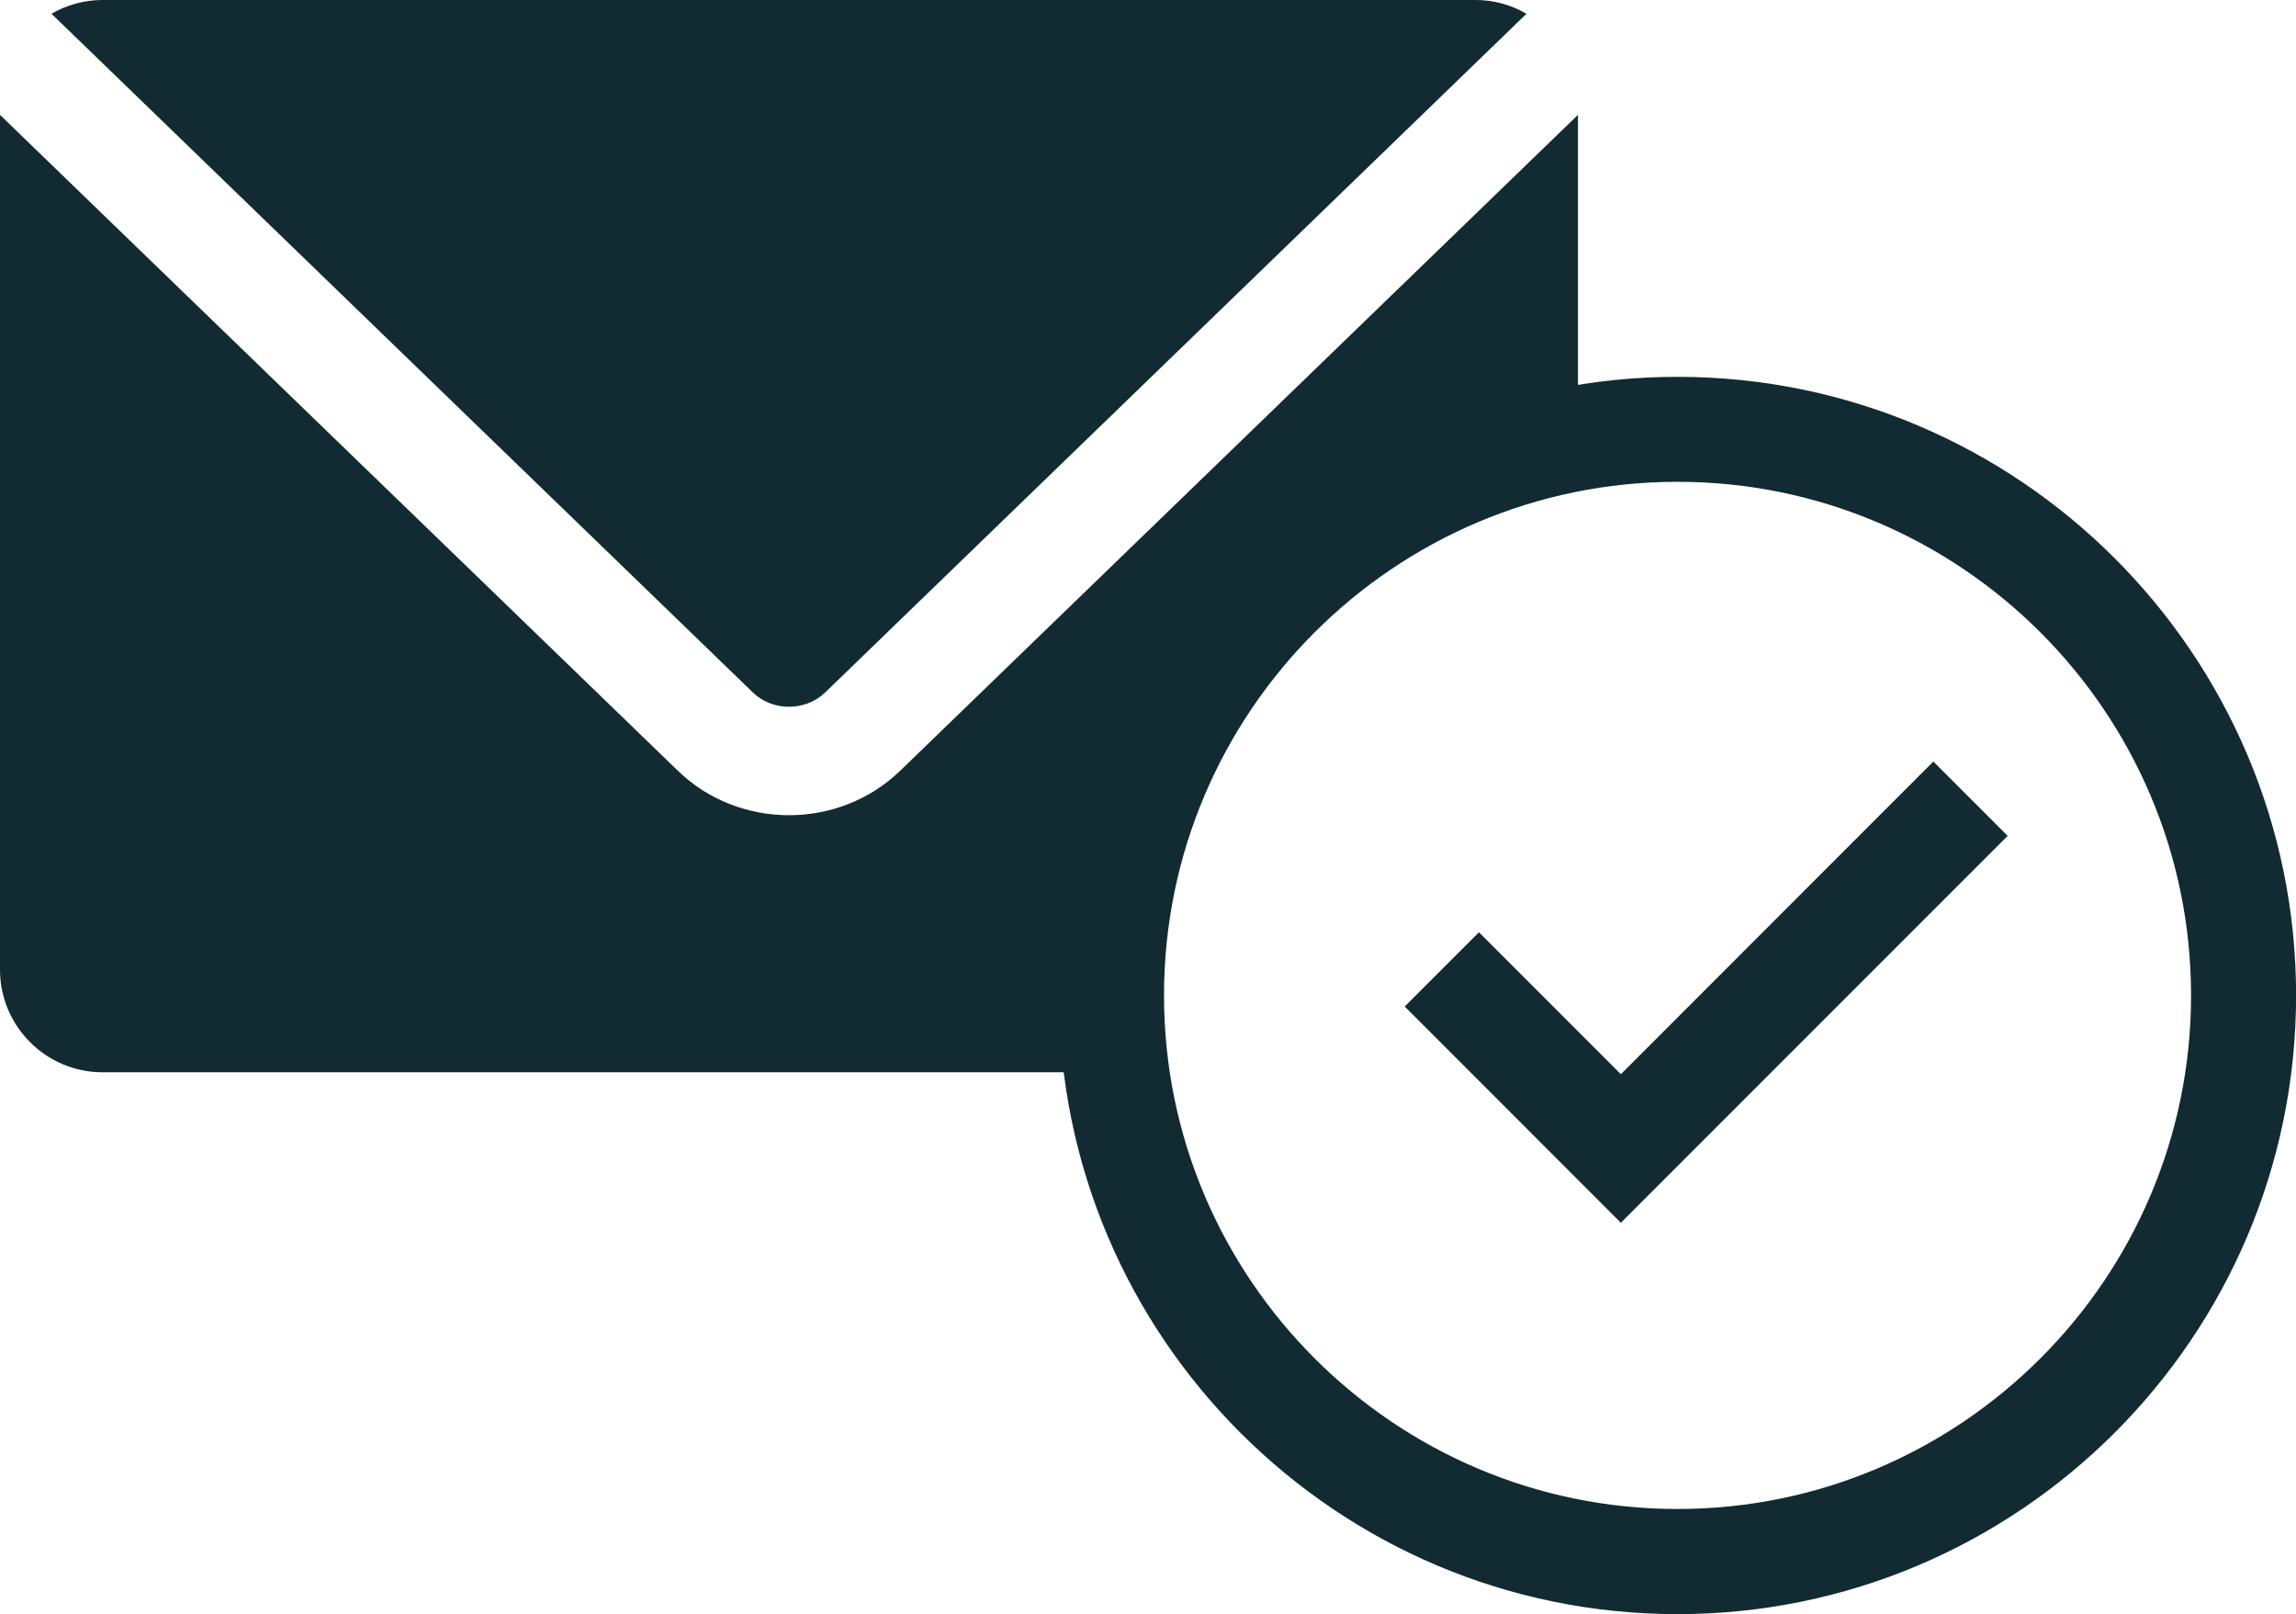
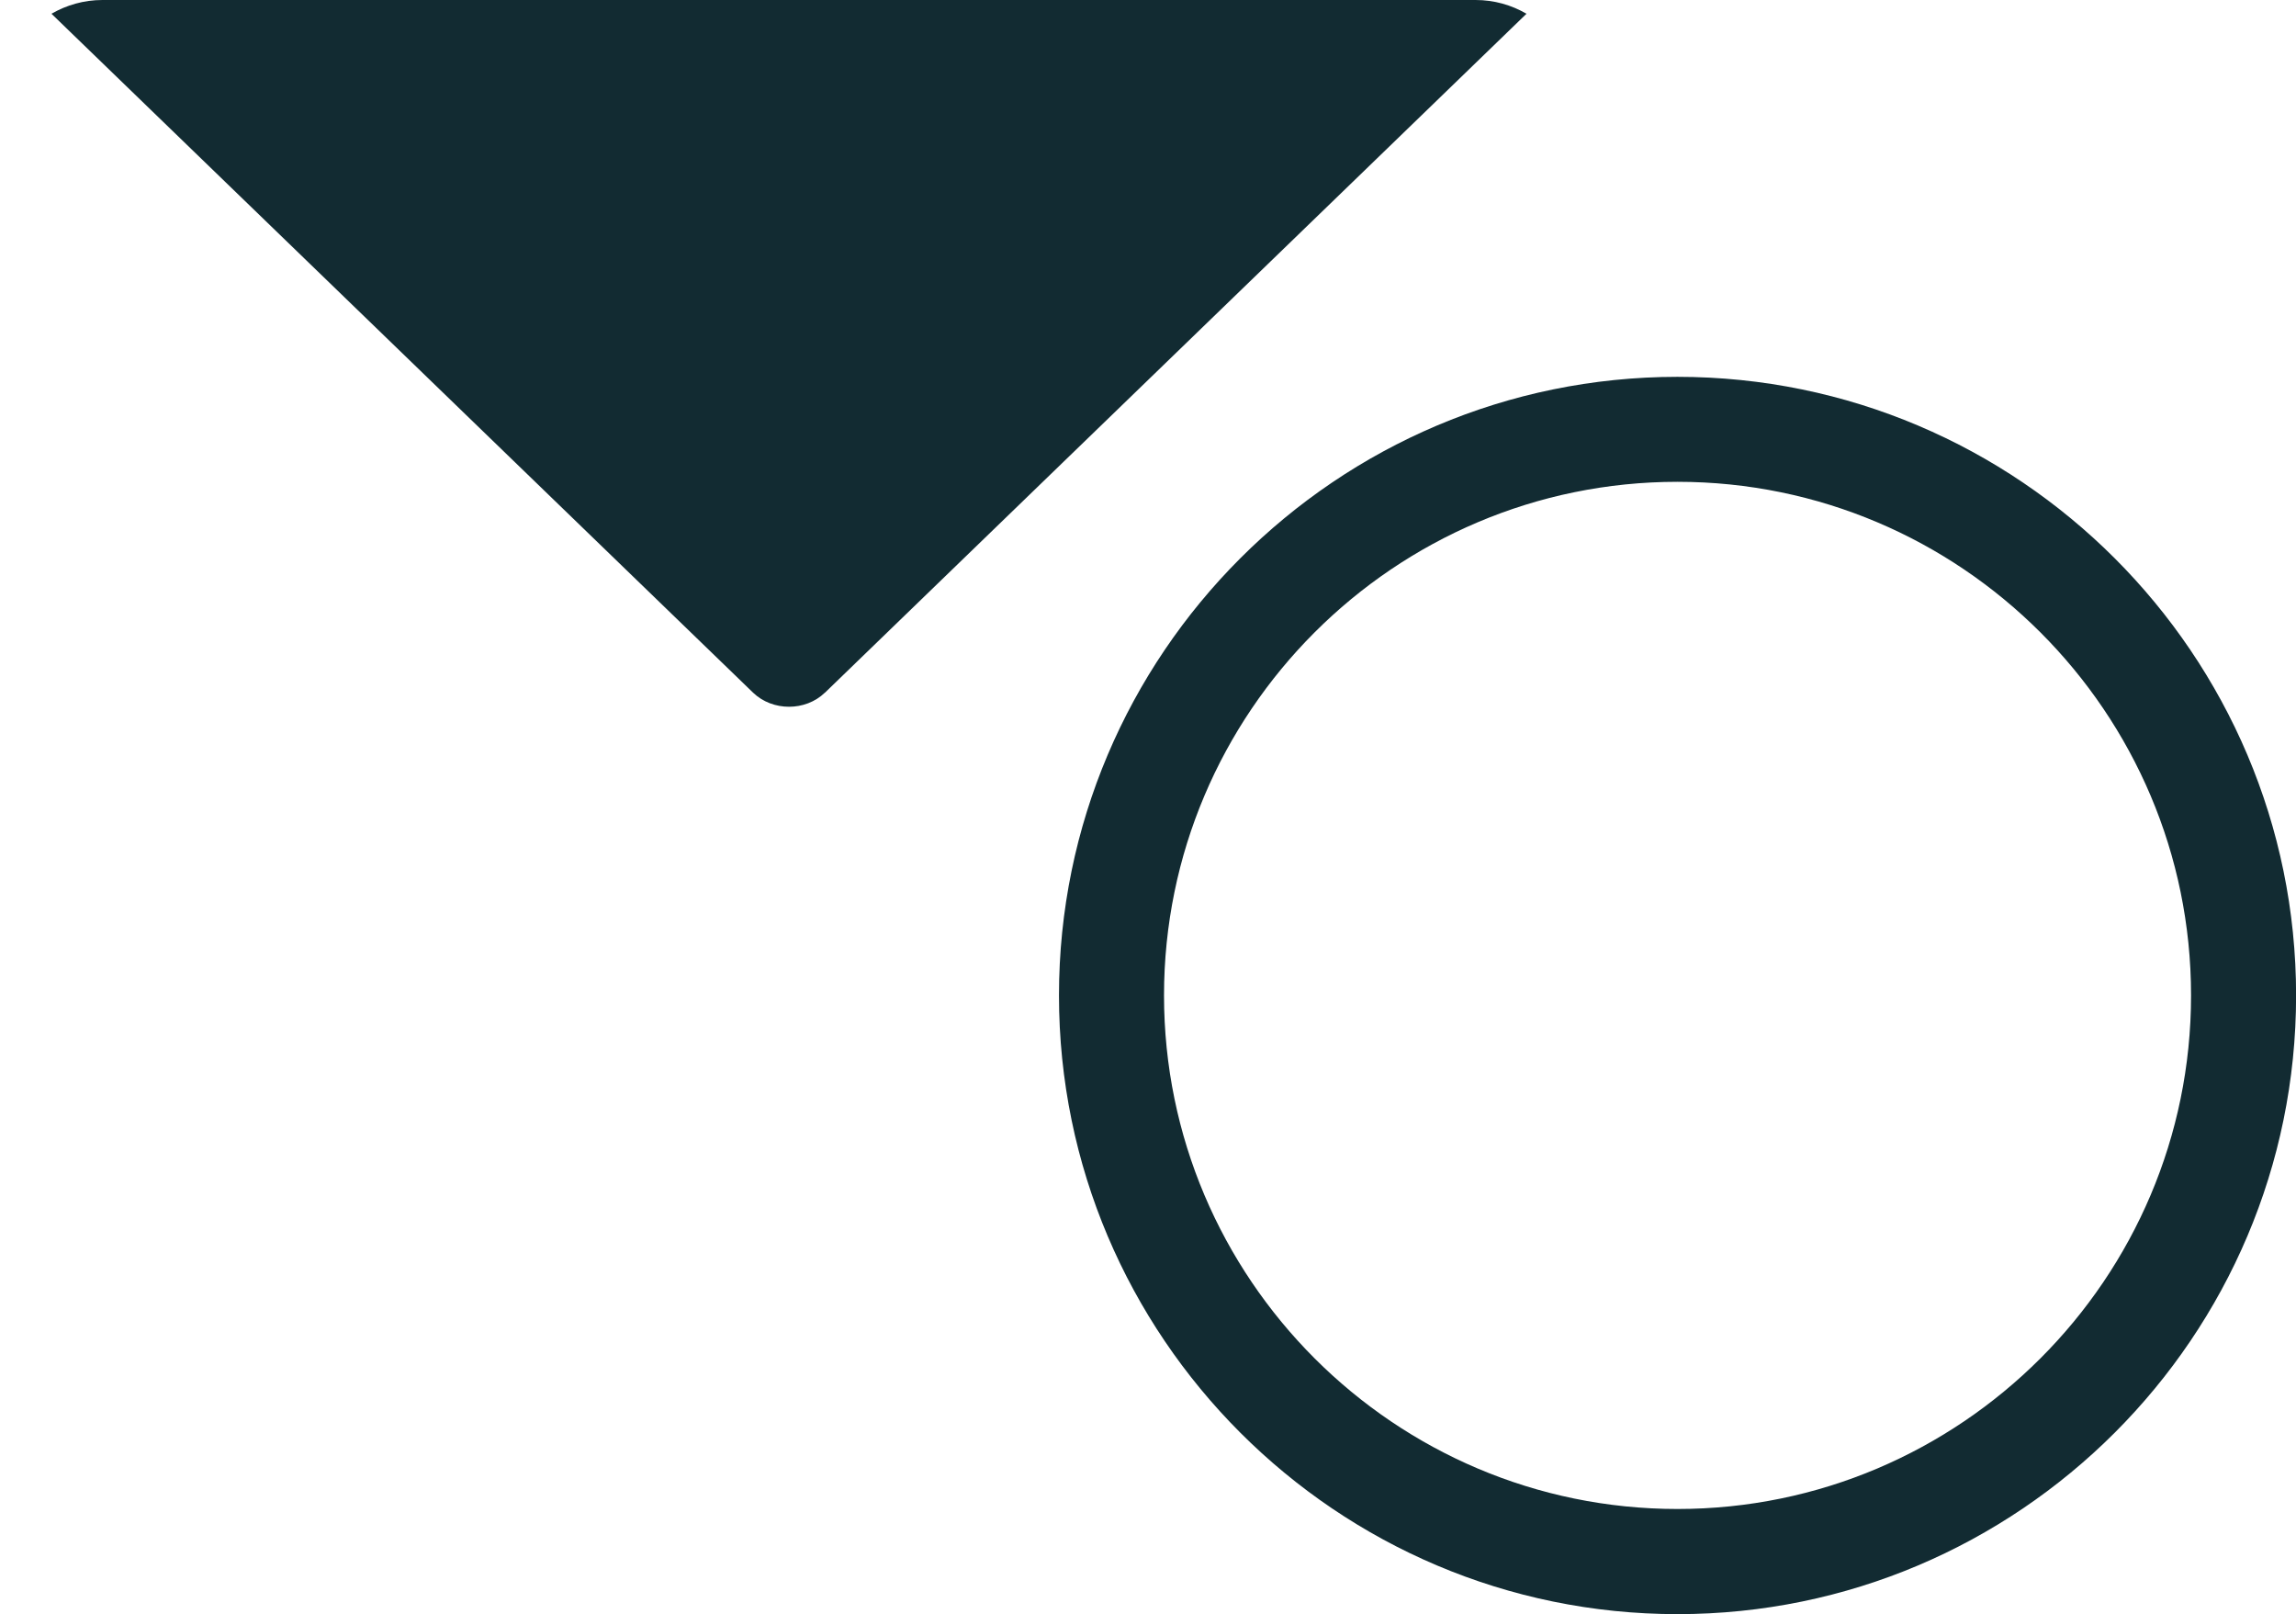
<svg xmlns="http://www.w3.org/2000/svg" id="Ebene_2" viewBox="0 0 262.3 184.36">
  <defs>
    <style>.cls-1{fill:#122b32}</style>
  </defs>
  <g id="Ebene_1-2">
    <path class="cls-1" d="m94.24 79.12 80.15-77.55c-1.72-1-3.7-1.57-5.82-1.57H11.7C9.58 0 7.6.58 5.88 1.57l80.15 77.54c2.23 2.15 5.99 2.15 8.21 0ZM191.64 184.36c-38.96 0-70.66-31.7-70.66-70.66s31.7-70.66 70.66-70.66 70.67 31.7 70.67 70.66-31.7 70.66-70.67 70.66Zm0-129.33c-32.35 0-58.66 26.32-58.66 58.66s26.32 58.66 58.66 58.66 58.67-26.32 58.67-58.66-26.32-58.66-58.67-58.66Z" />
-     <path class="cls-1" d="m185.17 139.66-24.69-24.7 8.48-8.48 16.21 16.21 35.7-35.71 8.49 8.49-44.19 44.19zM126.98 113.69c0-31.83 23.01-58.27 53.29-63.65V13.12l-77.42 74.9c-3.5 3.39-8.11 5.09-12.71 5.09s-9.21-1.69-12.71-5.09L0 13.12v97.65c0 6.43 5.26 11.7 11.7 11.7h115.88c-.39-2.87-.61-5.8-.61-8.78Z" />
  </g>
</svg>